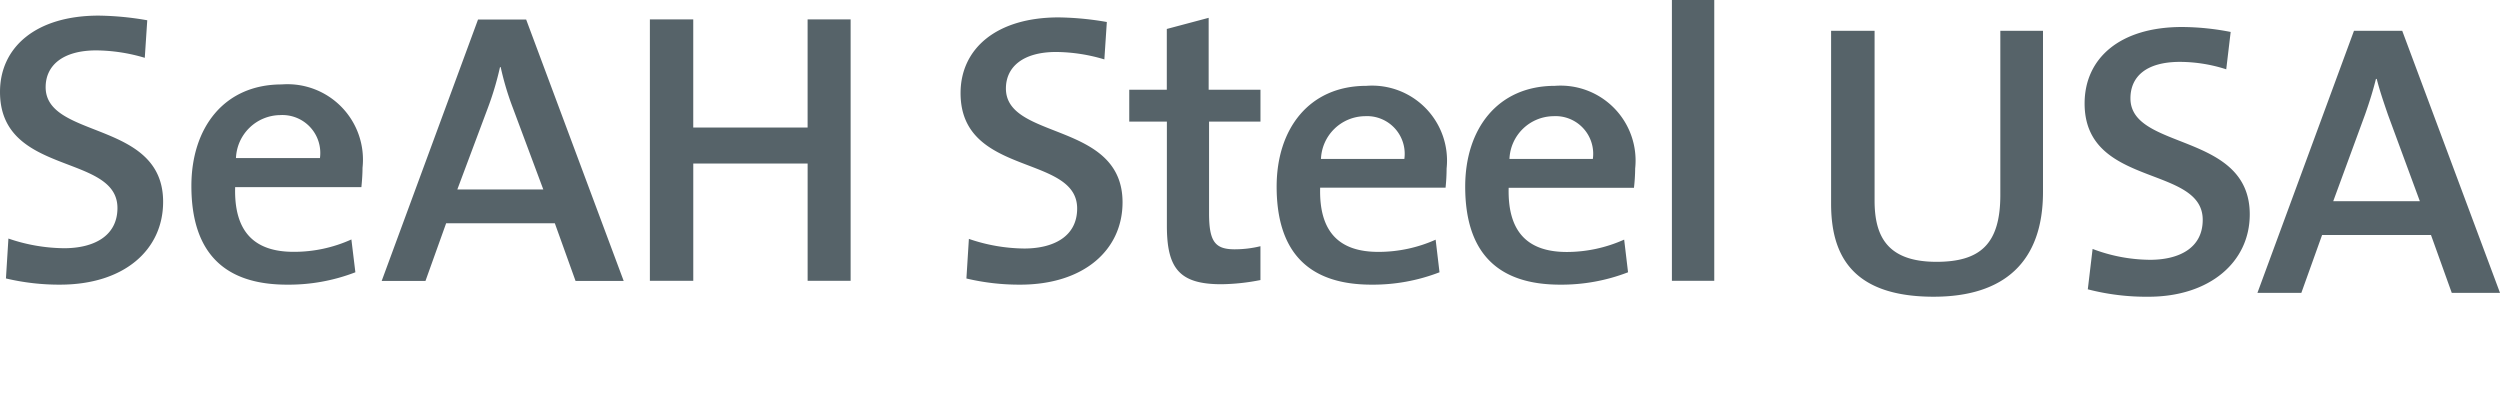
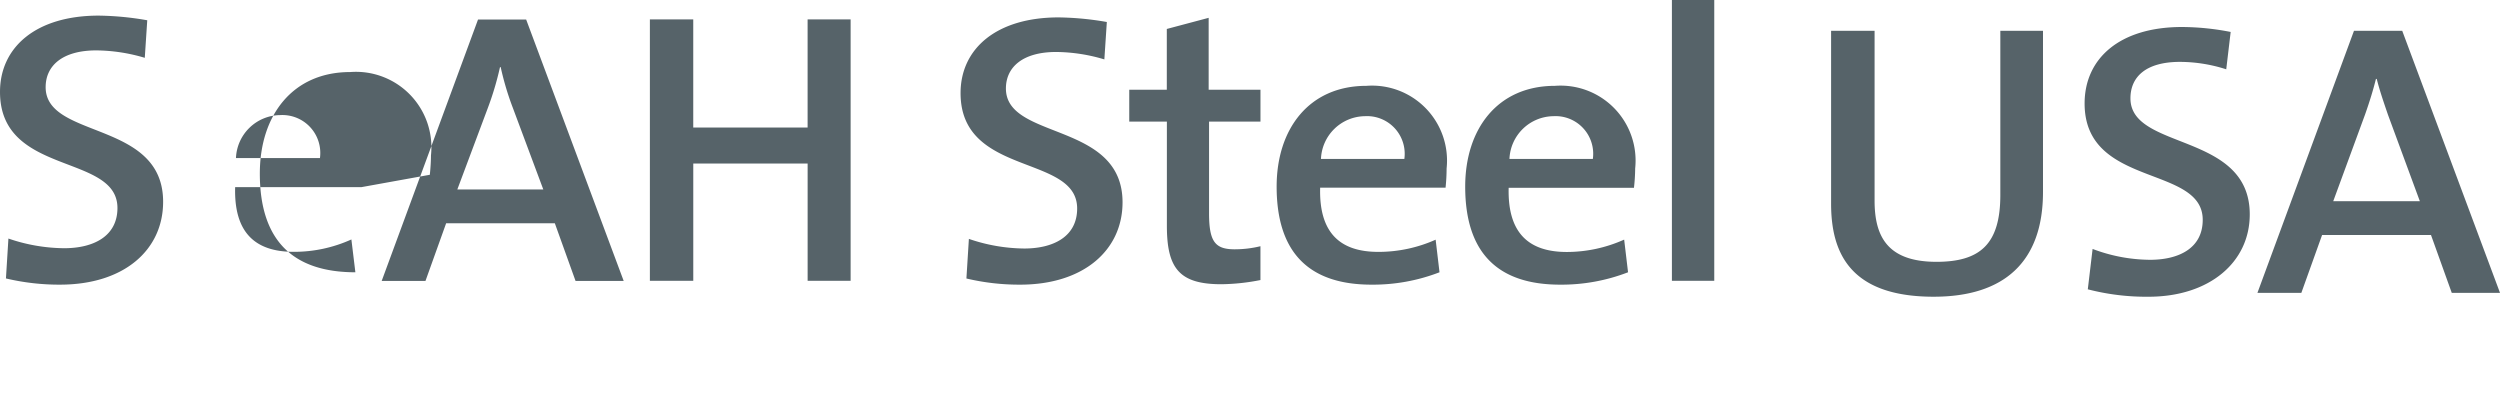
<svg xmlns="http://www.w3.org/2000/svg" height="16" viewBox="0 0 101 16" width="101">
-   <path d="m41.215 11.5a9.207 9.207 0 0 1 -2.172-.249l.1-1.6a7.051 7.051 0 0 0 2.234.389c1.182 0 2.14-.482 2.14-1.617 0-2.206-4.71-1.274-4.71-4.661 0-1.8 1.454-3.059 3.96-3.059a12.124 12.124 0 0 1 1.949.186l-.1 1.511a6.913 6.913 0 0 0 -1.948-.3c-1.343 0-2.029.607-2.029 1.475 0 2.1 4.712 1.32 4.712 4.6-.001 1.925-1.565 3.325-4.136 3.325zm8.127-.017c-1.693 0-2.2-.636-2.2-2.36v-4.211h-1.52v-1.287h1.517v-2.455l1.691-.45v2.905h2.093v1.287h-2.077v3.7c0 1.15.241 1.46 1.038 1.46a4.374 4.374 0 0 0 1.038-.125v1.367a8.544 8.544 0 0 1 -1.58.169zm9.055-3.9h-5.063c-.048 1.786.767 2.593 2.347 2.593a5.655 5.655 0 0 0 2.319-.493l.156 1.317a7.445 7.445 0 0 1 -2.747.5c-2.474 0-3.833-1.242-3.833-3.962 0-2.33 1.309-4.07 3.625-4.07a3.028 3.028 0 0 1 3.242 3.338 7.523 7.523 0 0 1 -.043.781zm-3.259-2.889a1.8 1.8 0 0 0 -1.771 1.727h3.369a1.522 1.522 0 0 0 -1.598-1.727zm10.874 2.893h-5.062c-.046 1.786.769 2.593 2.349 2.593a5.669 5.669 0 0 0 2.317-.5l.157 1.32a7.45 7.45 0 0 1 -2.746.5c-2.476 0-3.833-1.242-3.833-3.962 0-2.33 1.309-4.07 3.625-4.07a3.029 3.029 0 0 1 3.242 3.338 7.372 7.372 0 0 1 -.049.781zm-3.258-2.893a1.8 1.8 0 0 0 -1.772 1.727h3.369a1.521 1.521 0 0 0 -1.597-1.727zm4.791-4.694v11.345h1.711v-11.345zm-65.118 11.5a9.318 9.318 0 0 1 -2.187-.251l.1-1.612a7.074 7.074 0 0 0 2.249.391c1.192 0 2.156-.484 2.156-1.627-.004-2.217-4.745-1.279-4.745-4.687 0-1.814 1.462-3.083 3.986-3.083a12.048 12.048 0 0 1 1.963.188l-.1 1.517a7.007 7.007 0 0 0 -1.961-.3c-1.351 0-2.044.608-2.044 1.486 0 2.11 4.746 1.329 4.746 4.629.002 1.944-1.575 3.349-4.163 3.349zm12.173-3.939h-5.1c-.05 1.8.772 2.613 2.363 2.613a5.613 5.613 0 0 0 2.333-.5l.161 1.326a7.465 7.465 0 0 1 -2.765.5c-2.492 0-3.86-1.253-3.86-3.989 0-2.348 1.319-4.1 3.649-4.1a3.049 3.049 0 0 1 3.265 3.369c0 .22-.016.483-.046.781zm-3.283-2.911a1.808 1.808 0 0 0 -1.784 1.737h3.393a1.532 1.532 0 0 0 -1.609-1.737zm11.935 6.7-.837-2.33h-4.391l-.835 2.33h-1.769l3.892-10.56h1.945l3.94 10.56zm-2.541-7.013a11.507 11.507 0 0 1 -.483-1.625h-.028a12.276 12.276 0 0 1 -.5 1.673l-1.224 3.269h3.473zm11.917 7.008v-4.738h-4.62v4.739h-1.753v-10.561h1.752v4.367h4.62v-4.367h1.738v10.56h-1.738zm45.492.643c-3.418 0-4.144-1.819-4.144-3.763v-6.979h1.757v6.854c0 1.411.483 2.478 2.5 2.478 1.773 0 2.58-.723 2.58-2.7v-6.632h1.724v6.508c0 2.822-1.564 4.234-4.417 4.234zm8.677 0a9.4 9.4 0 0 1 -2.45-.3l.194-1.631a6.635 6.635 0 0 0 2.32.439c1.145 0 2.129-.454 2.129-1.616 0-2.227-4.772-1.285-4.772-4.7 0-1.819 1.418-3.089 3.934-3.089a10.4 10.4 0 0 1 1.967.2l-.179 1.509a6.143 6.143 0 0 0 -1.87-.3c-1.37 0-2 .6-2 1.473 0 2.117 4.82 1.35 4.82 4.688.001 1.93-1.626 3.327-4.09 3.327zm12.254-.156-.839-2.337h-4.4l-.838 2.337h-1.774l3.9-10.586h1.95l3.95 10.586zm-2.579-7.2c-.177-.518-.339-.989-.452-1.443h-.032c-.113.454-.259.926-.436 1.428l-1.29 3.513h3.5z" fill="#566369" fill-rule="evenodd" />
+   <path d="m41.215 11.5a9.207 9.207 0 0 1 -2.172-.249l.1-1.6a7.051 7.051 0 0 0 2.234.389c1.182 0 2.14-.482 2.14-1.617 0-2.206-4.71-1.274-4.71-4.661 0-1.8 1.454-3.059 3.96-3.059a12.124 12.124 0 0 1 1.949.186l-.1 1.511a6.913 6.913 0 0 0 -1.948-.3c-1.343 0-2.029.607-2.029 1.475 0 2.1 4.712 1.32 4.712 4.6-.001 1.925-1.565 3.325-4.136 3.325zm8.127-.017c-1.693 0-2.2-.636-2.2-2.36v-4.211h-1.52v-1.287h1.517v-2.455l1.691-.45v2.905h2.093v1.287h-2.077v3.7c0 1.15.241 1.46 1.038 1.46a4.374 4.374 0 0 0 1.038-.125v1.367a8.544 8.544 0 0 1 -1.58.169zm9.055-3.9h-5.063c-.048 1.786.767 2.593 2.347 2.593a5.655 5.655 0 0 0 2.319-.493l.156 1.317a7.445 7.445 0 0 1 -2.747.5c-2.474 0-3.833-1.242-3.833-3.962 0-2.33 1.309-4.07 3.625-4.07a3.028 3.028 0 0 1 3.242 3.338 7.523 7.523 0 0 1 -.043.781zm-3.259-2.889a1.8 1.8 0 0 0 -1.771 1.727h3.369a1.522 1.522 0 0 0 -1.598-1.727zm10.874 2.893h-5.062c-.046 1.786.769 2.593 2.349 2.593a5.669 5.669 0 0 0 2.317-.5l.157 1.32a7.45 7.45 0 0 1 -2.746.5c-2.476 0-3.833-1.242-3.833-3.962 0-2.33 1.309-4.07 3.625-4.07a3.029 3.029 0 0 1 3.242 3.338 7.372 7.372 0 0 1 -.049.781zm-3.258-2.893a1.8 1.8 0 0 0 -1.772 1.727h3.369a1.521 1.521 0 0 0 -1.597-1.727zm4.791-4.694v11.345h1.711v-11.345zm-65.118 11.5a9.318 9.318 0 0 1 -2.187-.251l.1-1.612a7.074 7.074 0 0 0 2.249.391c1.192 0 2.156-.484 2.156-1.627-.004-2.217-4.745-1.279-4.745-4.687 0-1.814 1.462-3.083 3.986-3.083a12.048 12.048 0 0 1 1.963.188l-.1 1.517a7.007 7.007 0 0 0 -1.961-.3c-1.351 0-2.044.608-2.044 1.486 0 2.11 4.746 1.329 4.746 4.629.002 1.944-1.575 3.349-4.163 3.349zm12.173-3.939h-5.1c-.05 1.8.772 2.613 2.363 2.613a5.613 5.613 0 0 0 2.333-.5l.161 1.326c-2.492 0-3.86-1.253-3.86-3.989 0-2.348 1.319-4.1 3.649-4.1a3.049 3.049 0 0 1 3.265 3.369c0 .22-.016.483-.046.781zm-3.283-2.911a1.808 1.808 0 0 0 -1.784 1.737h3.393a1.532 1.532 0 0 0 -1.609-1.737zm11.935 6.7-.837-2.33h-4.391l-.835 2.33h-1.769l3.892-10.56h1.945l3.94 10.56zm-2.541-7.013a11.507 11.507 0 0 1 -.483-1.625h-.028a12.276 12.276 0 0 1 -.5 1.673l-1.224 3.269h3.473zm11.917 7.008v-4.738h-4.62v4.739h-1.753v-10.561h1.752v4.367h4.62v-4.367h1.738v10.56h-1.738zm45.492.643c-3.418 0-4.144-1.819-4.144-3.763v-6.979h1.757v6.854c0 1.411.483 2.478 2.5 2.478 1.773 0 2.58-.723 2.58-2.7v-6.632h1.724v6.508c0 2.822-1.564 4.234-4.417 4.234zm8.677 0a9.4 9.4 0 0 1 -2.45-.3l.194-1.631a6.635 6.635 0 0 0 2.32.439c1.145 0 2.129-.454 2.129-1.616 0-2.227-4.772-1.285-4.772-4.7 0-1.819 1.418-3.089 3.934-3.089a10.4 10.4 0 0 1 1.967.2l-.179 1.509a6.143 6.143 0 0 0 -1.87-.3c-1.37 0-2 .6-2 1.473 0 2.117 4.82 1.35 4.82 4.688.001 1.93-1.626 3.327-4.09 3.327zm12.254-.156-.839-2.337h-4.4l-.838 2.337h-1.774l3.9-10.586h1.95l3.95 10.586zm-2.579-7.2c-.177-.518-.339-.989-.452-1.443h-.032c-.113.454-.259.926-.436 1.428l-1.29 3.513h3.5z" fill="#566369" fill-rule="evenodd" />
</svg>